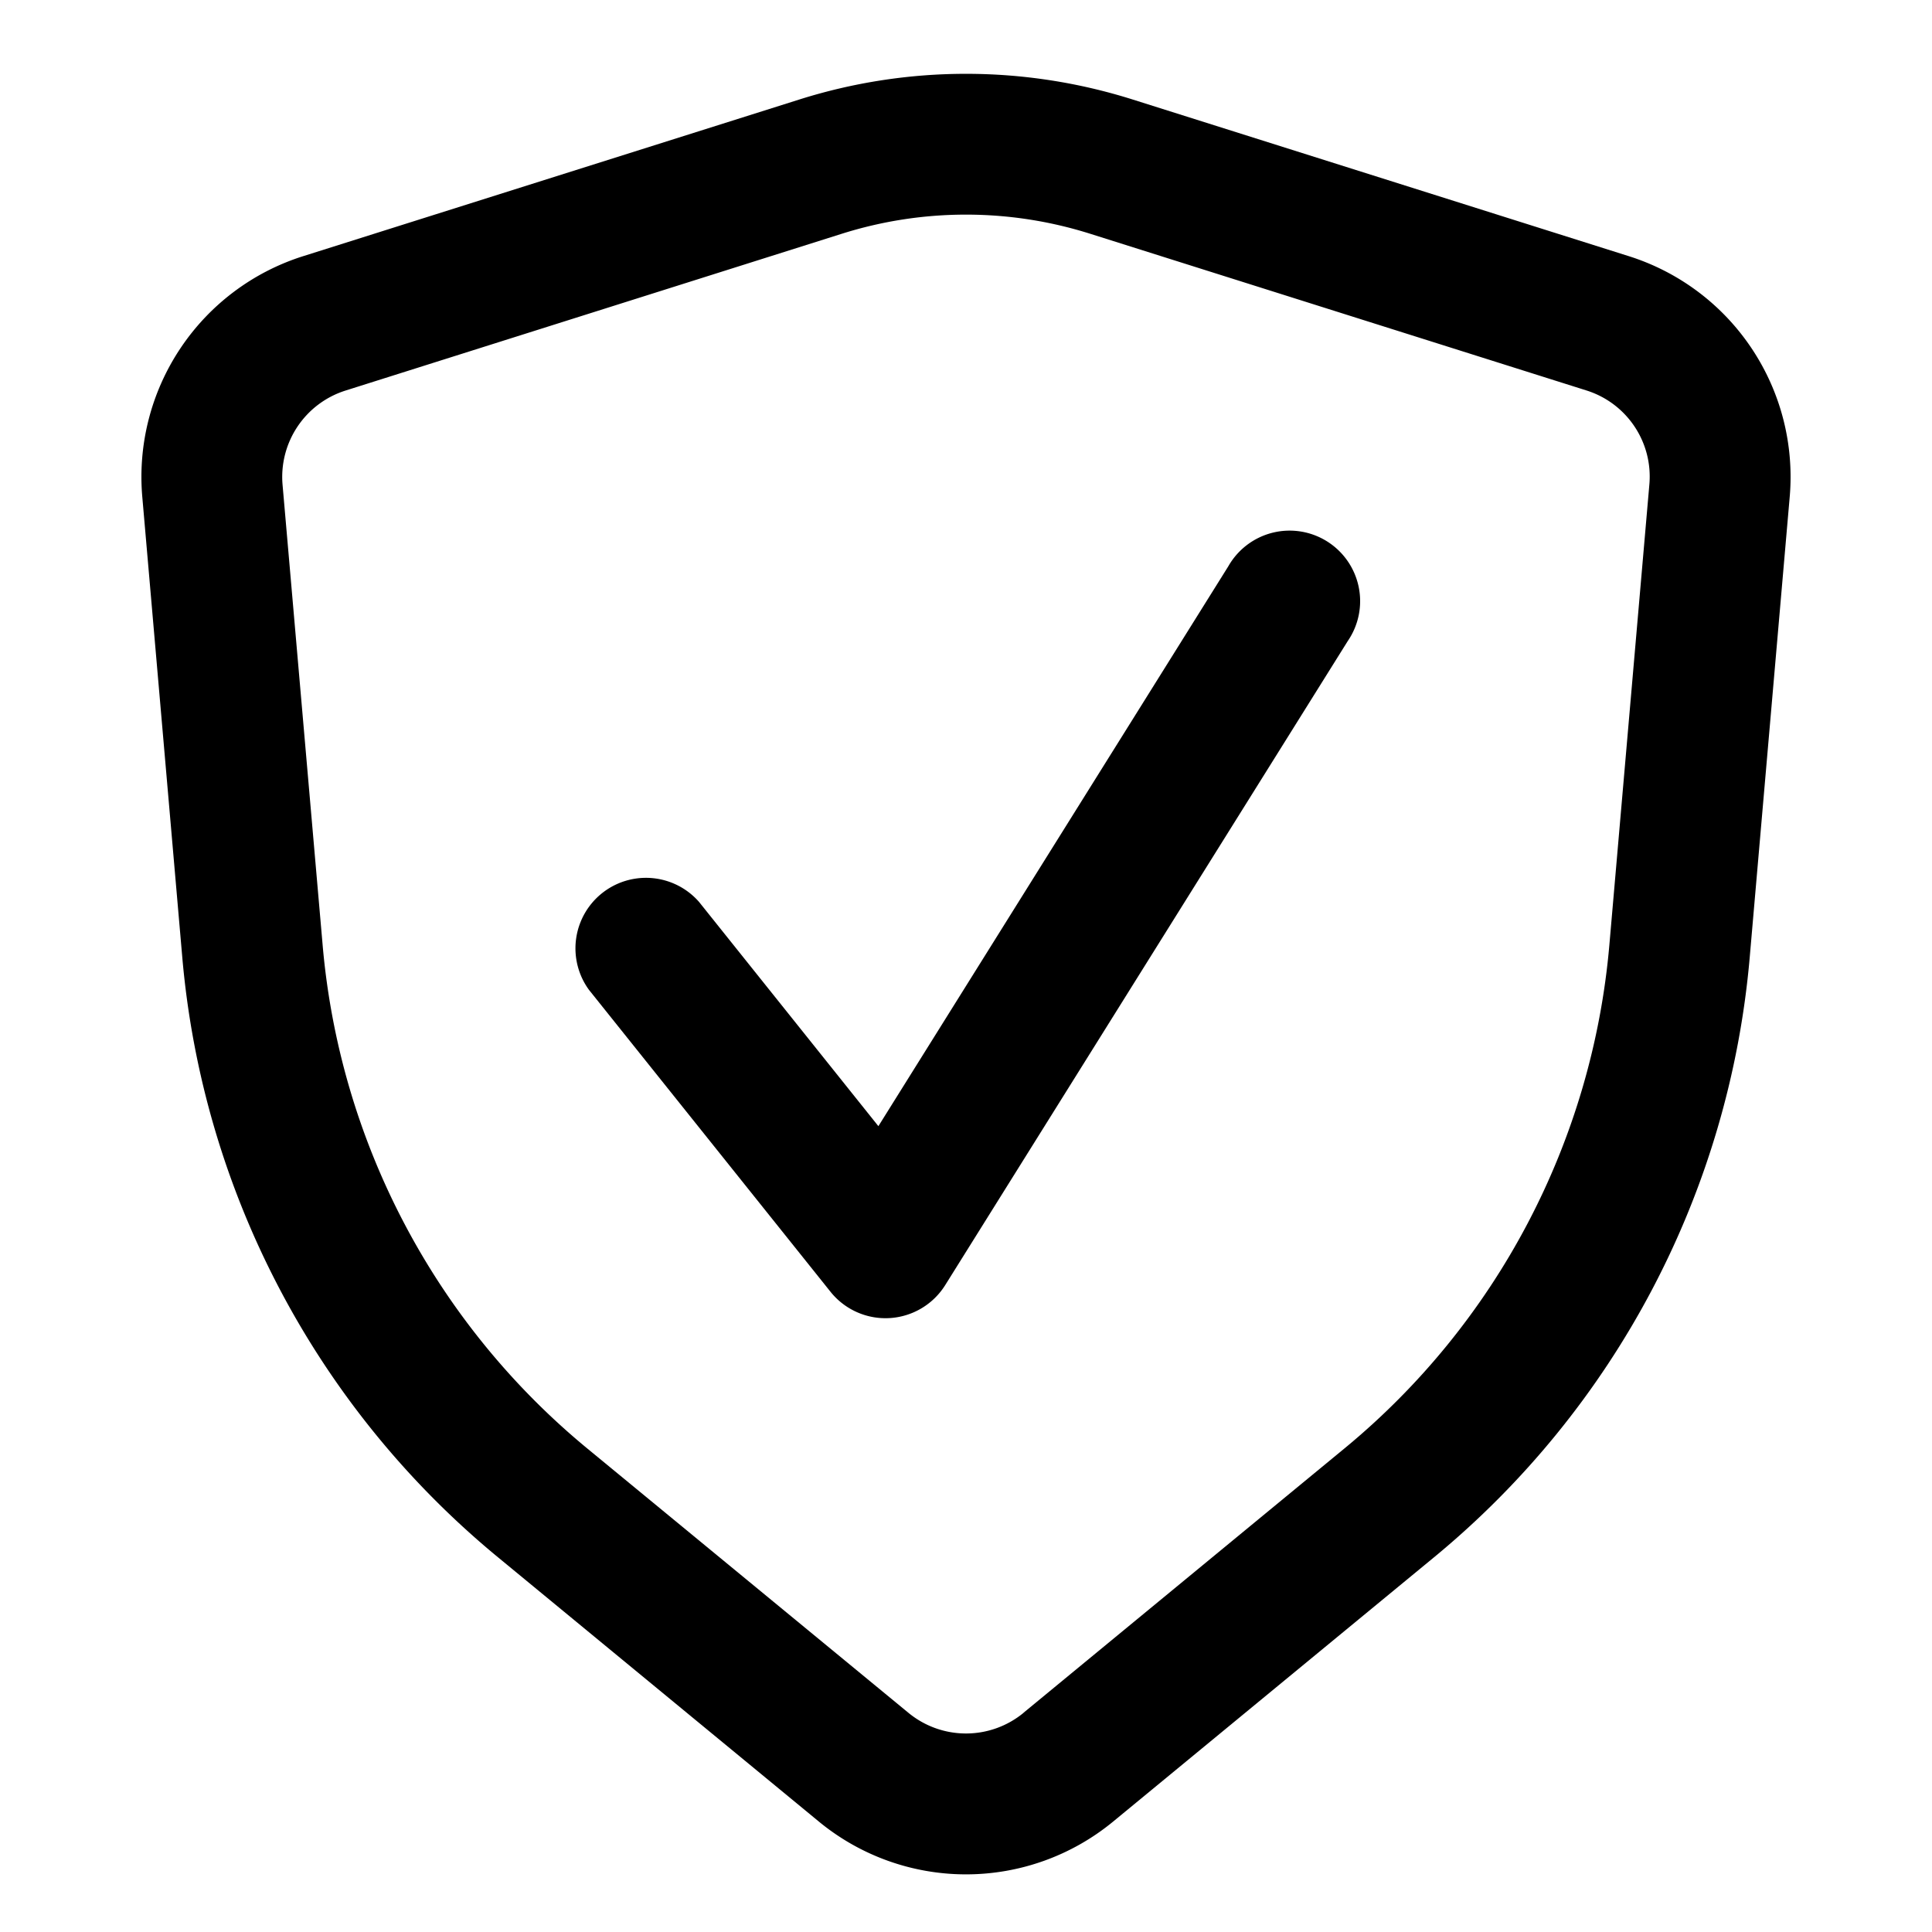
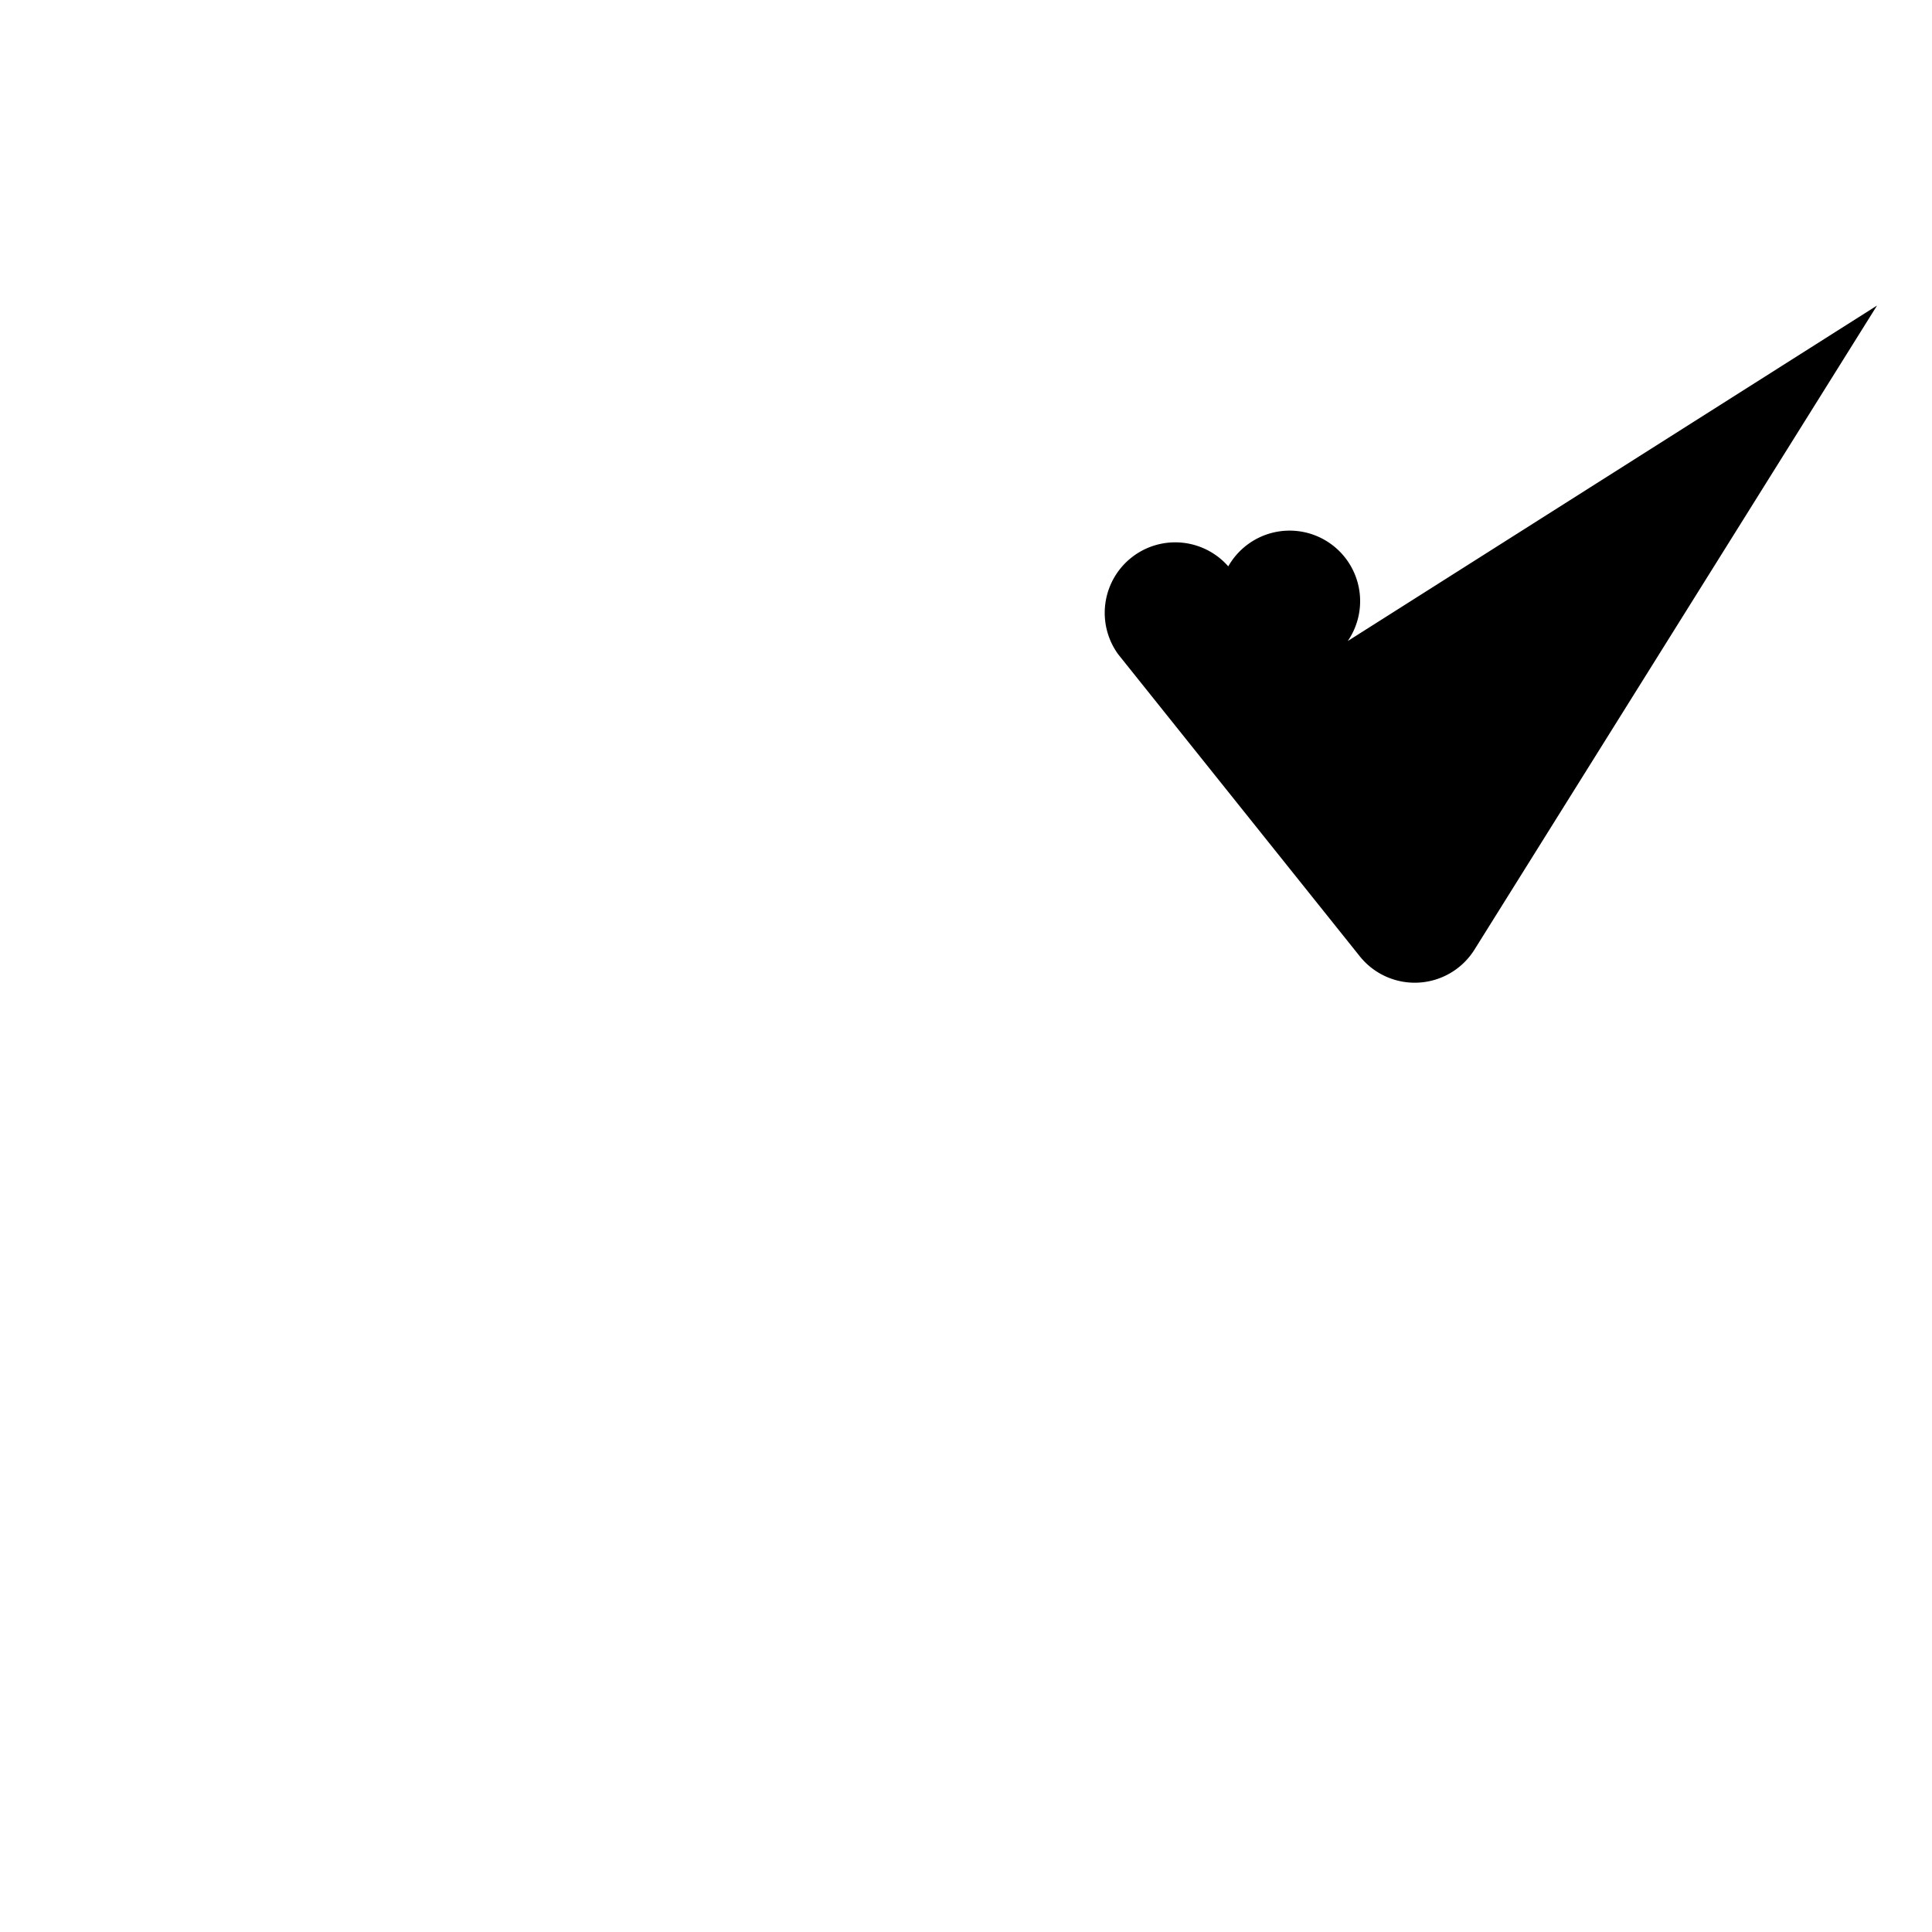
<svg xmlns="http://www.w3.org/2000/svg" width="20" height="20" fill="none">
-   <path d="M13.952 6.636a.73.73 0 1 0-1.237-.773l-3.622 5.795-1.857-2.322a.73.73 0 0 0-1.139.911l2.5 3.125a.729.729 0 0 0 1.188-.069l4.167-6.667Z" fill="#000" />
-   <path fill-rule="evenodd" clip-rule="evenodd" d="M8.477 18.857a2.396 2.396 0 0 0 3.046 0l3.322-2.736a9.062 9.062 0 0 0 3.268-6.21l.414-4.767a2.396 2.396 0 0 0-1.665-2.492L11.725 1.03a5.73 5.73 0 0 0-3.45 0L3.138 2.652a2.396 2.396 0 0 0-1.665 2.492l.414 4.766a9.062 9.062 0 0 0 3.267 6.21l3.323 2.737Zm2.119-1.126a.937.937 0 0 1-1.192 0L6.08 14.995a7.604 7.604 0 0 1-2.74-5.211l-.415-4.766a.938.938 0 0 1 .652-.975L8.714 2.42a4.27 4.27 0 0 1 2.572 0l5.137 1.622c.419.132.69.537.651.975l-.414 4.766a7.605 7.605 0 0 1-2.742 5.211l-3.322 2.736Z" fill="#000" />
+   <path d="M13.952 6.636a.73.73 0 1 0-1.237-.773a.73.73 0 0 0-1.139.911l2.5 3.125a.729.729 0 0 0 1.188-.069l4.167-6.667Z" fill="#000" />
</svg>